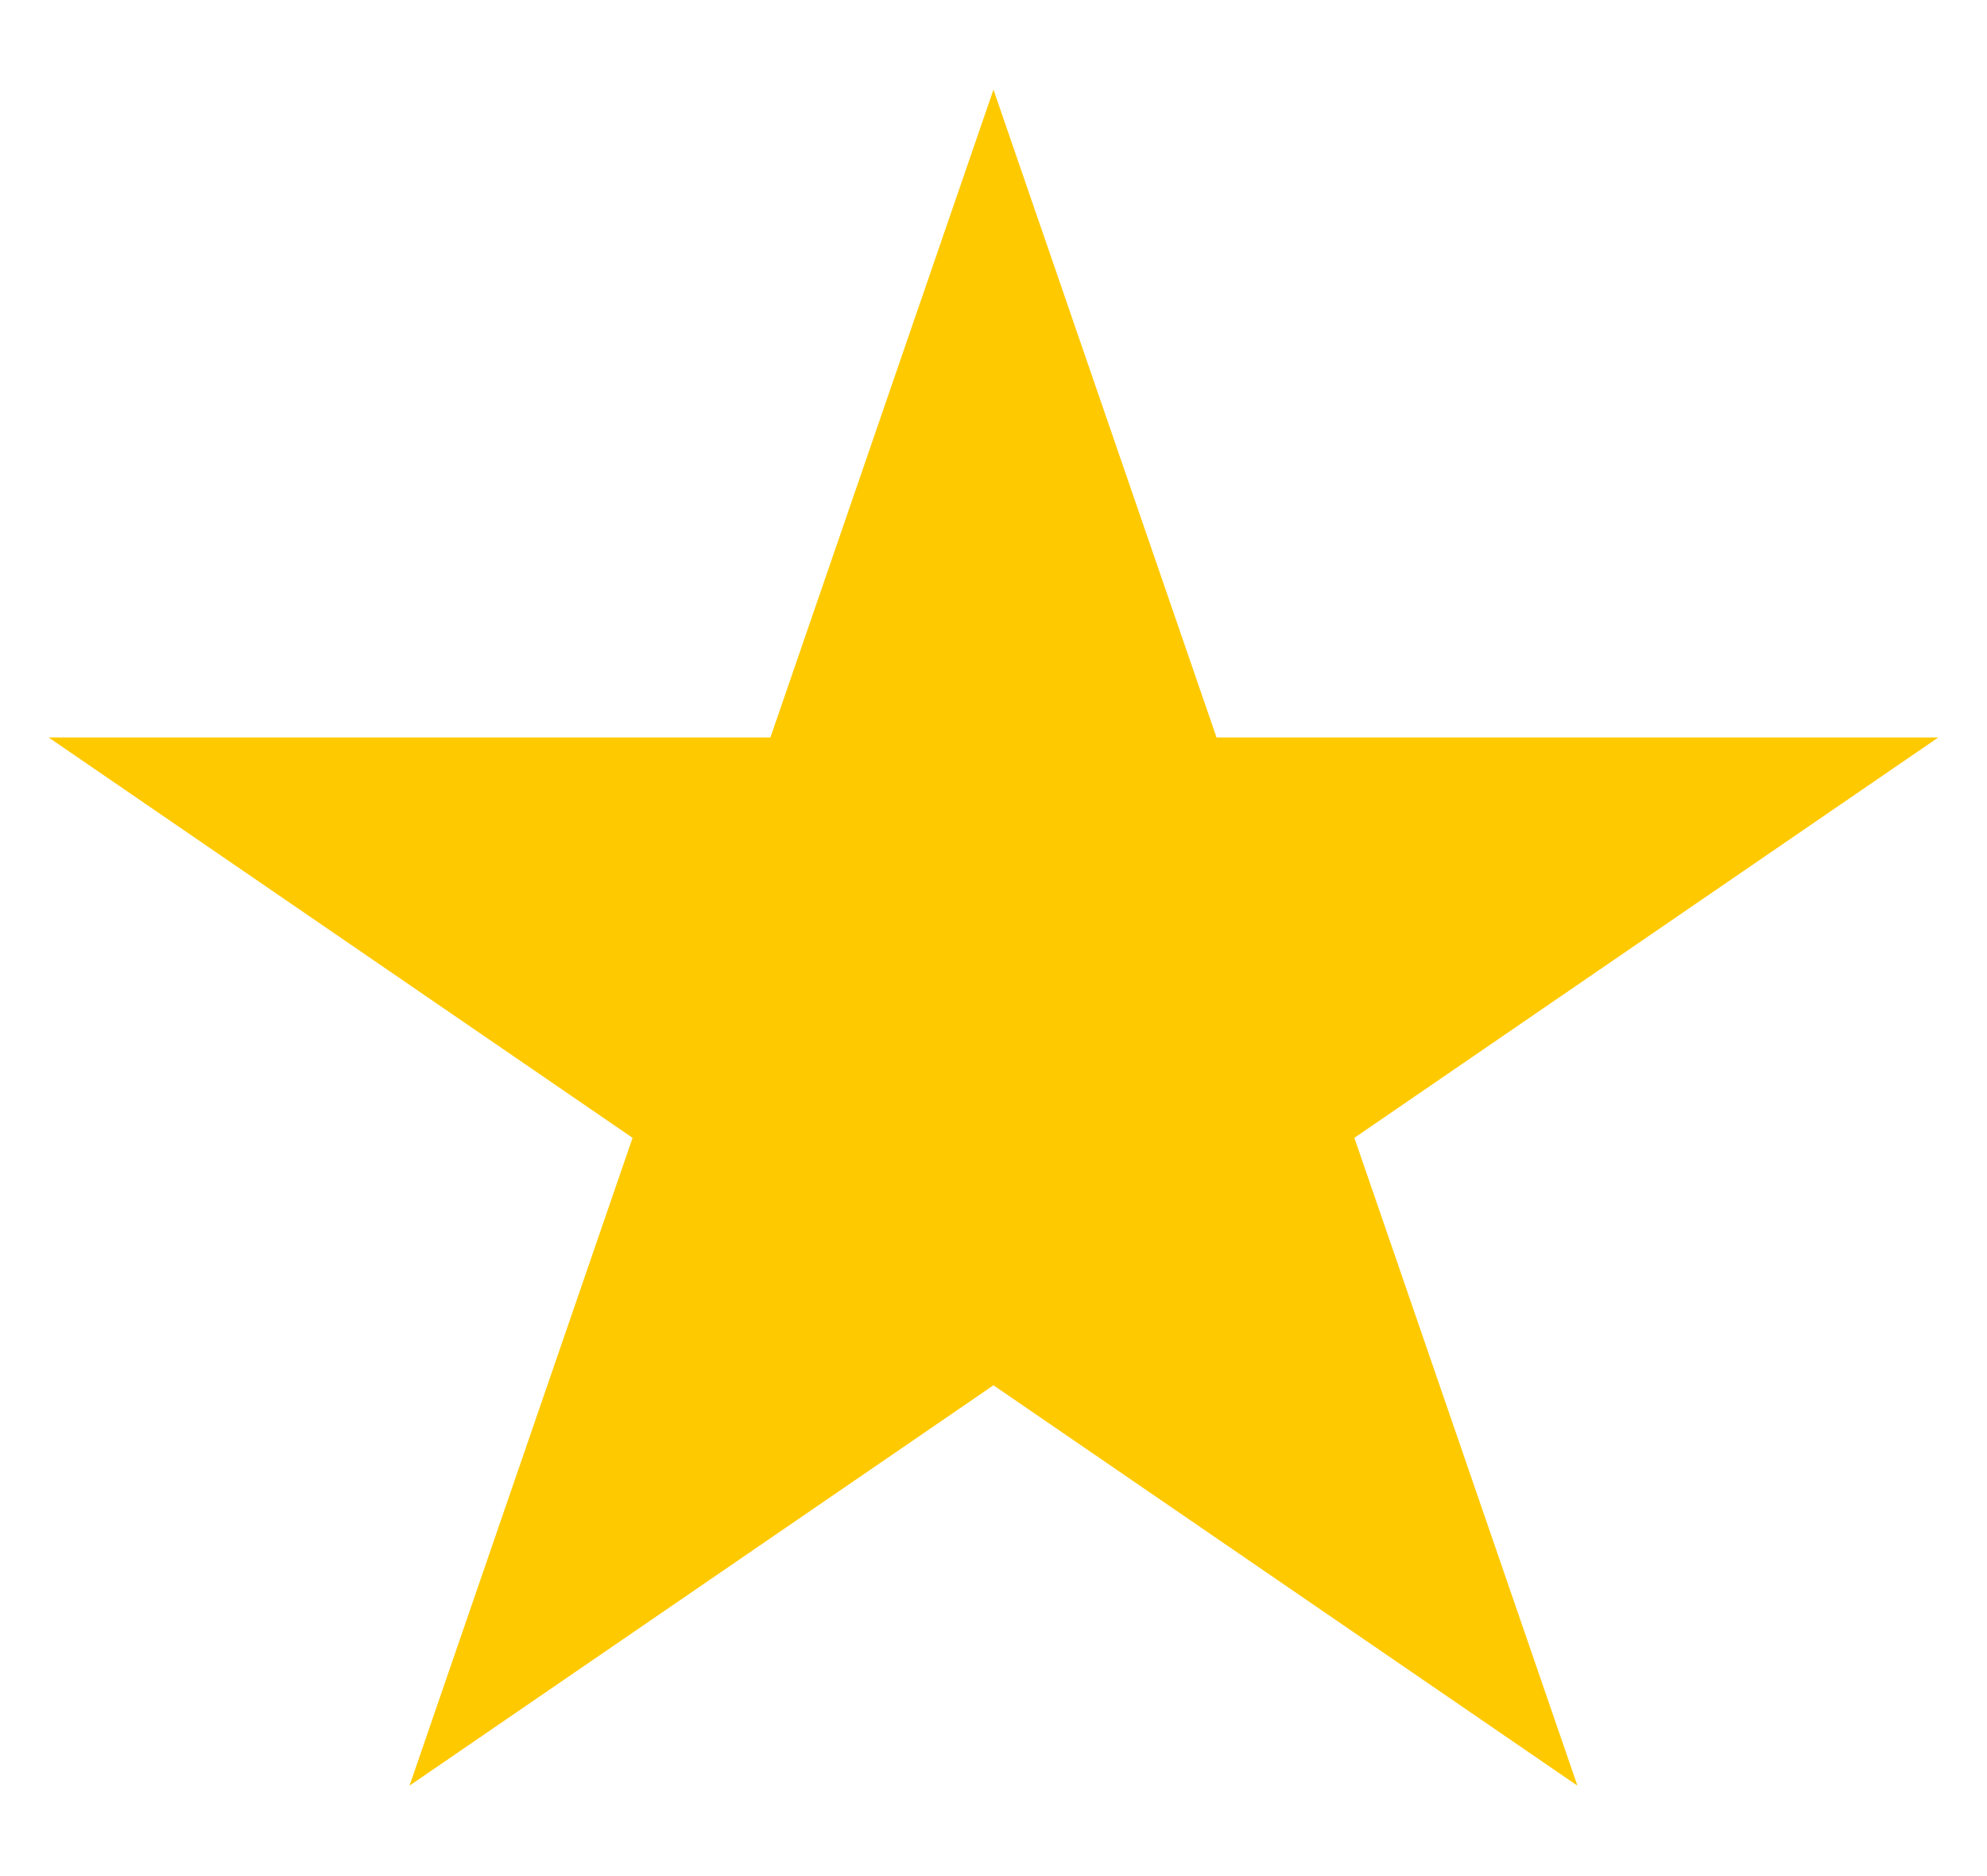
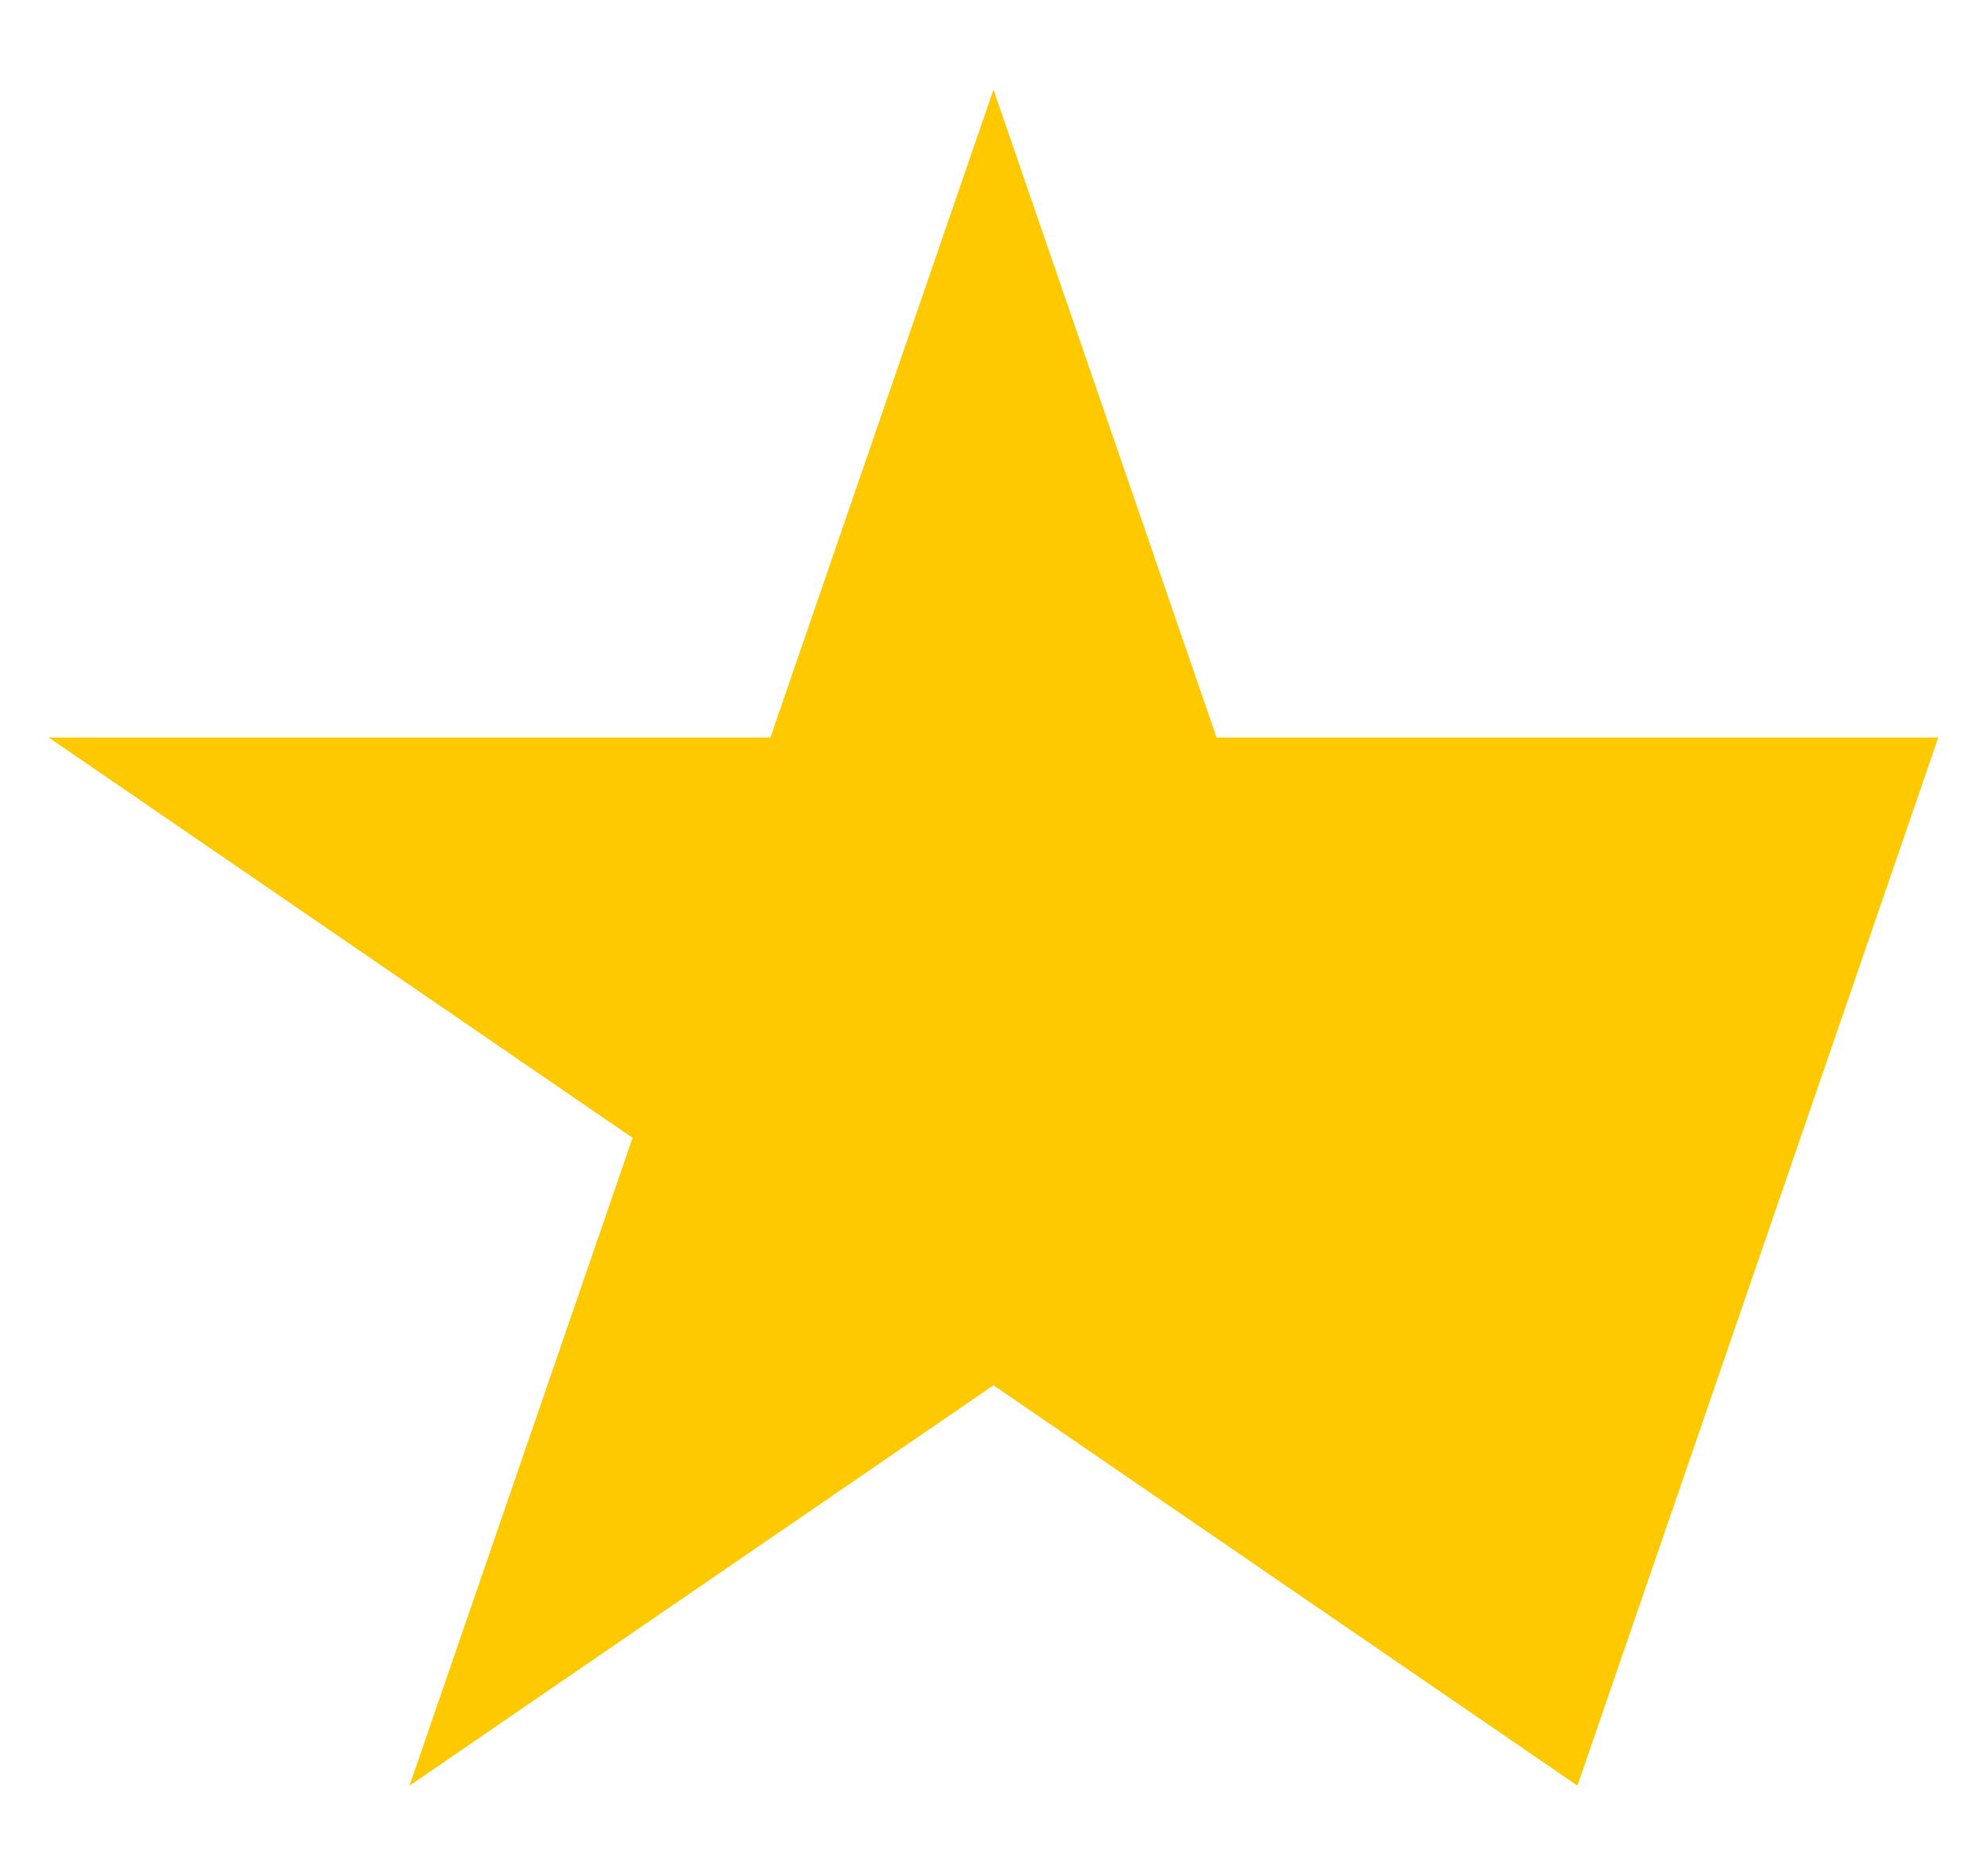
<svg xmlns="http://www.w3.org/2000/svg" width="100%" height="100%" viewBox="0 0 626 591" version="1.1" xml:space="preserve" style="fill-rule:evenodd;clip-rule:evenodd;stroke-linejoin:round;stroke-miterlimit:2;">
  <g transform="matrix(1.853,0,0,1.939,-367.241,-177.697)">
-     <path d="M367.097,106.204L405.02,211.447L527.741,211.447L428.458,276.491L466.381,381.734L367.097,316.691L267.814,381.734L305.737,276.491L206.454,211.447L329.175,211.447L367.097,106.204Z" style="fill:rgb(255,201,0);" />
+     <path d="M367.097,106.204L405.02,211.447L527.741,211.447L466.381,381.734L367.097,316.691L267.814,381.734L305.737,276.491L206.454,211.447L329.175,211.447L367.097,106.204Z" style="fill:rgb(255,201,0);" />
  </g>
</svg>